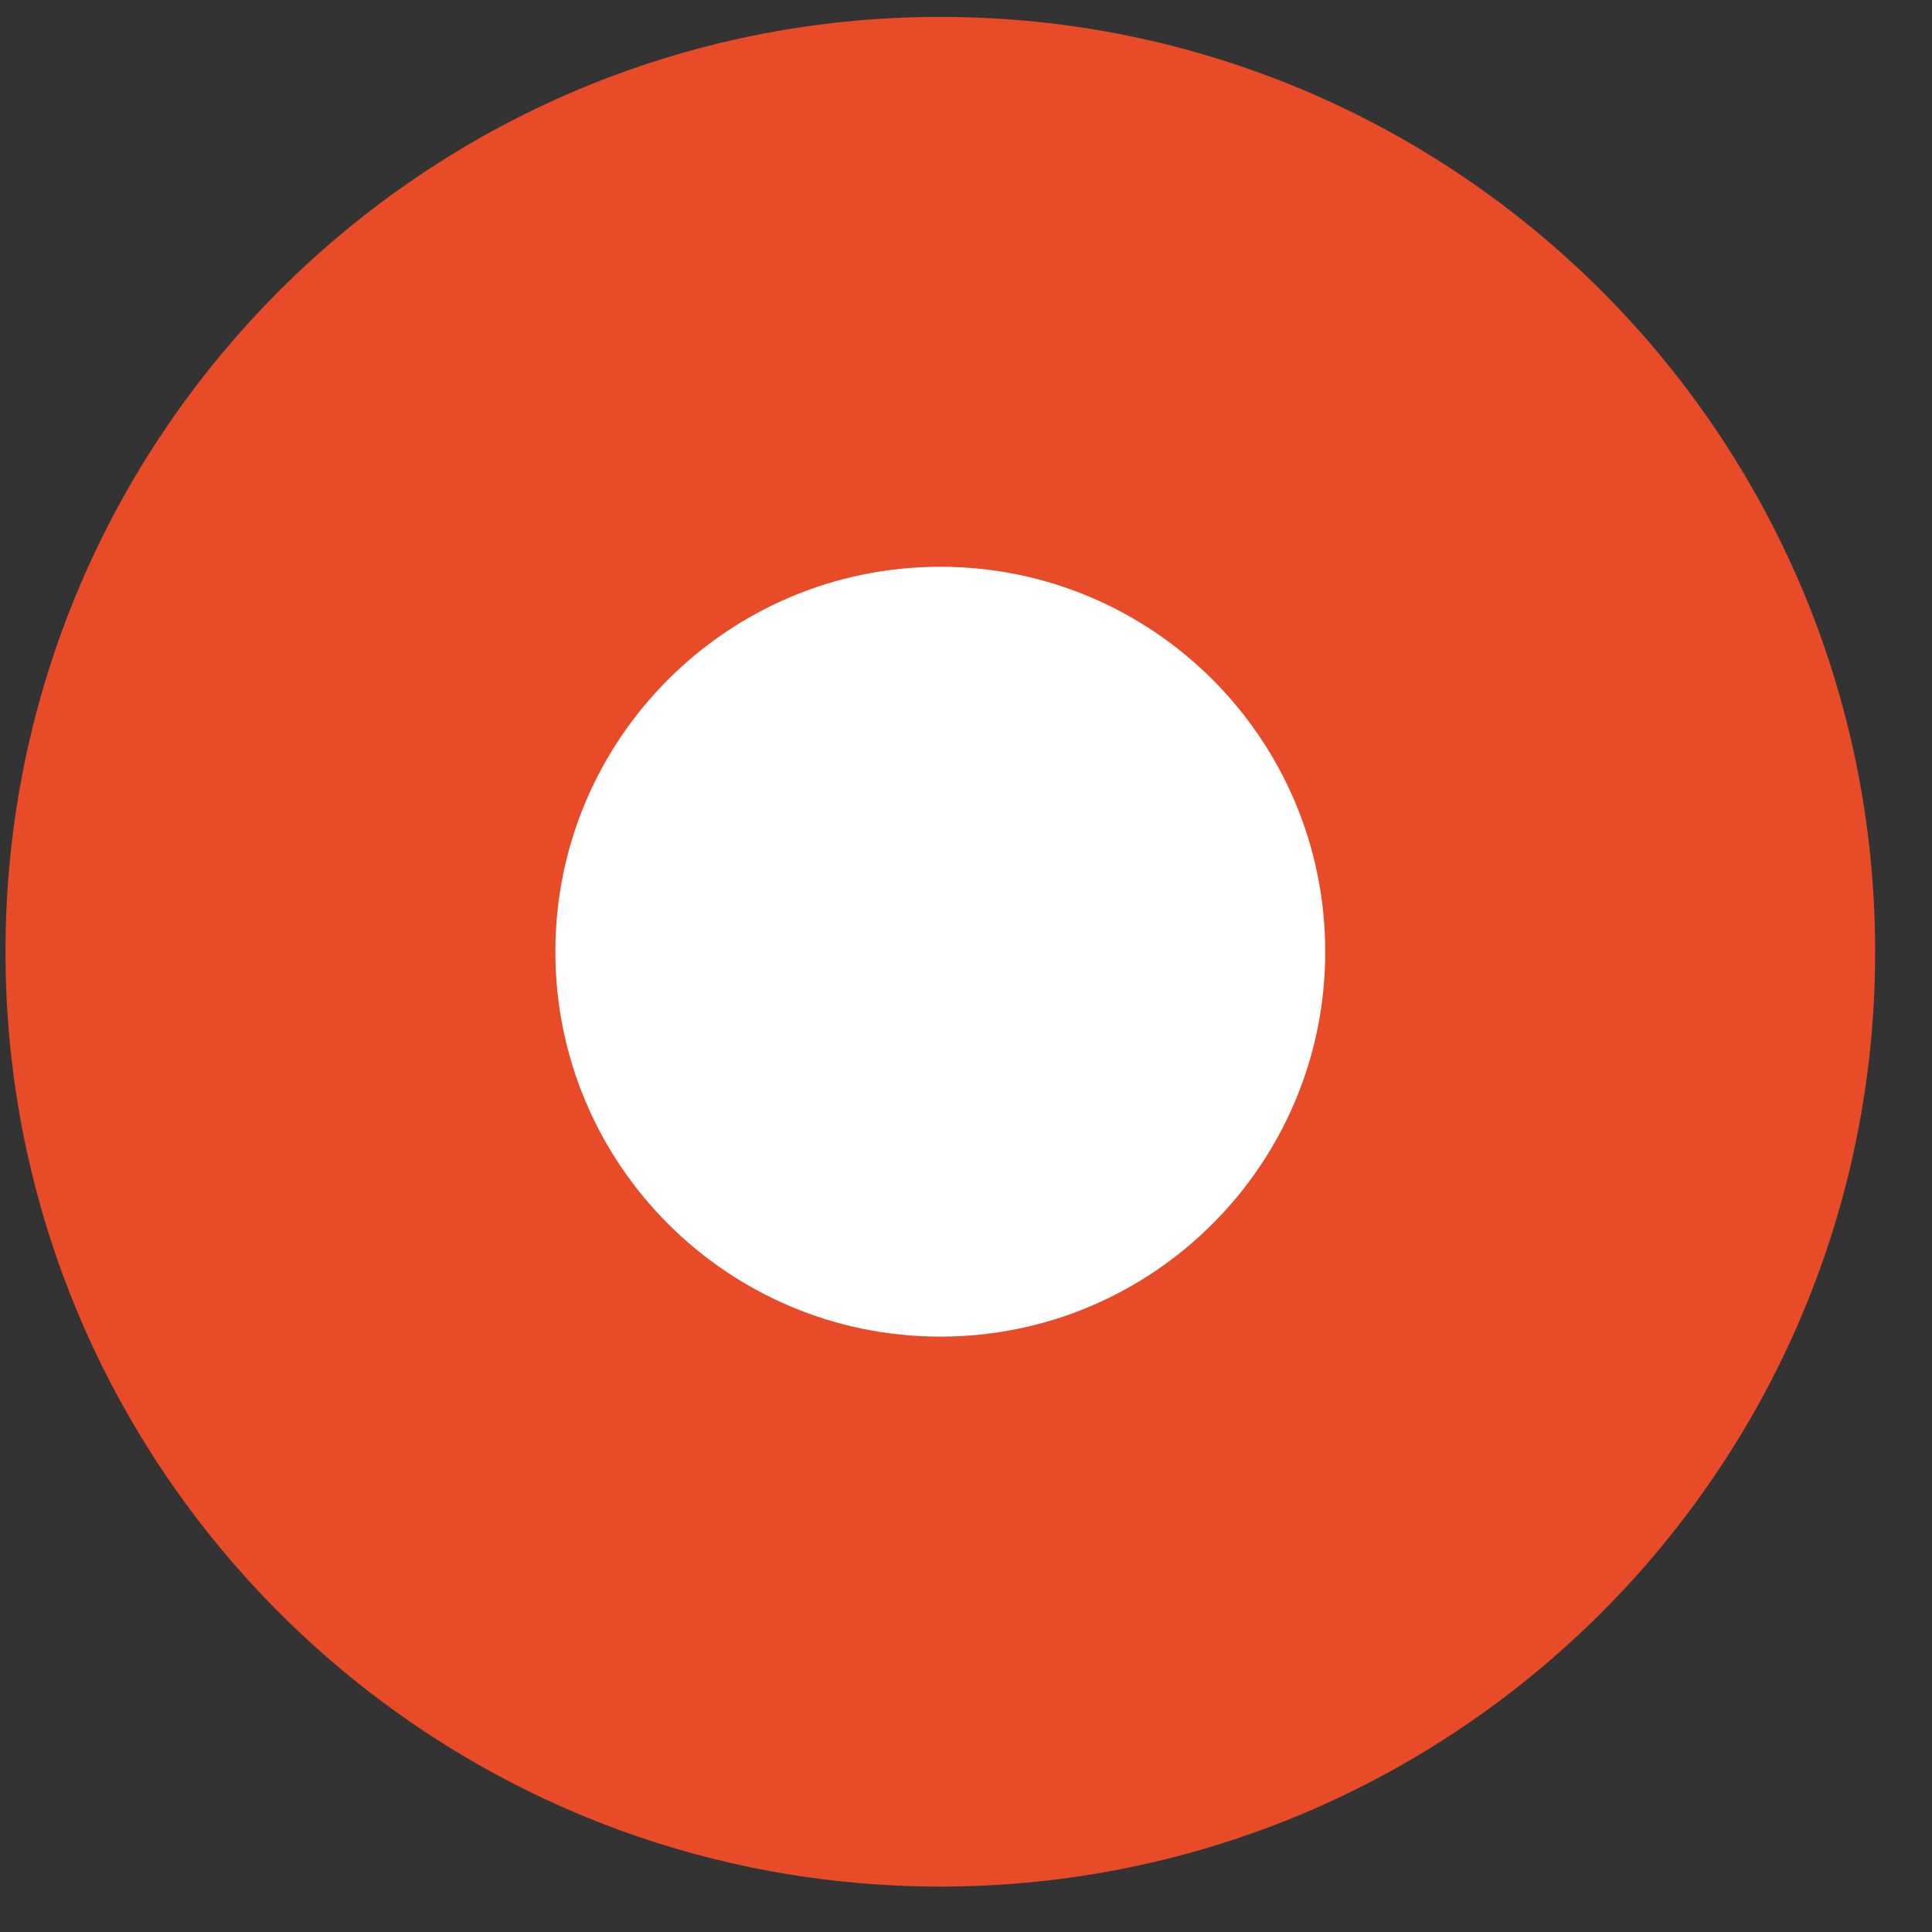
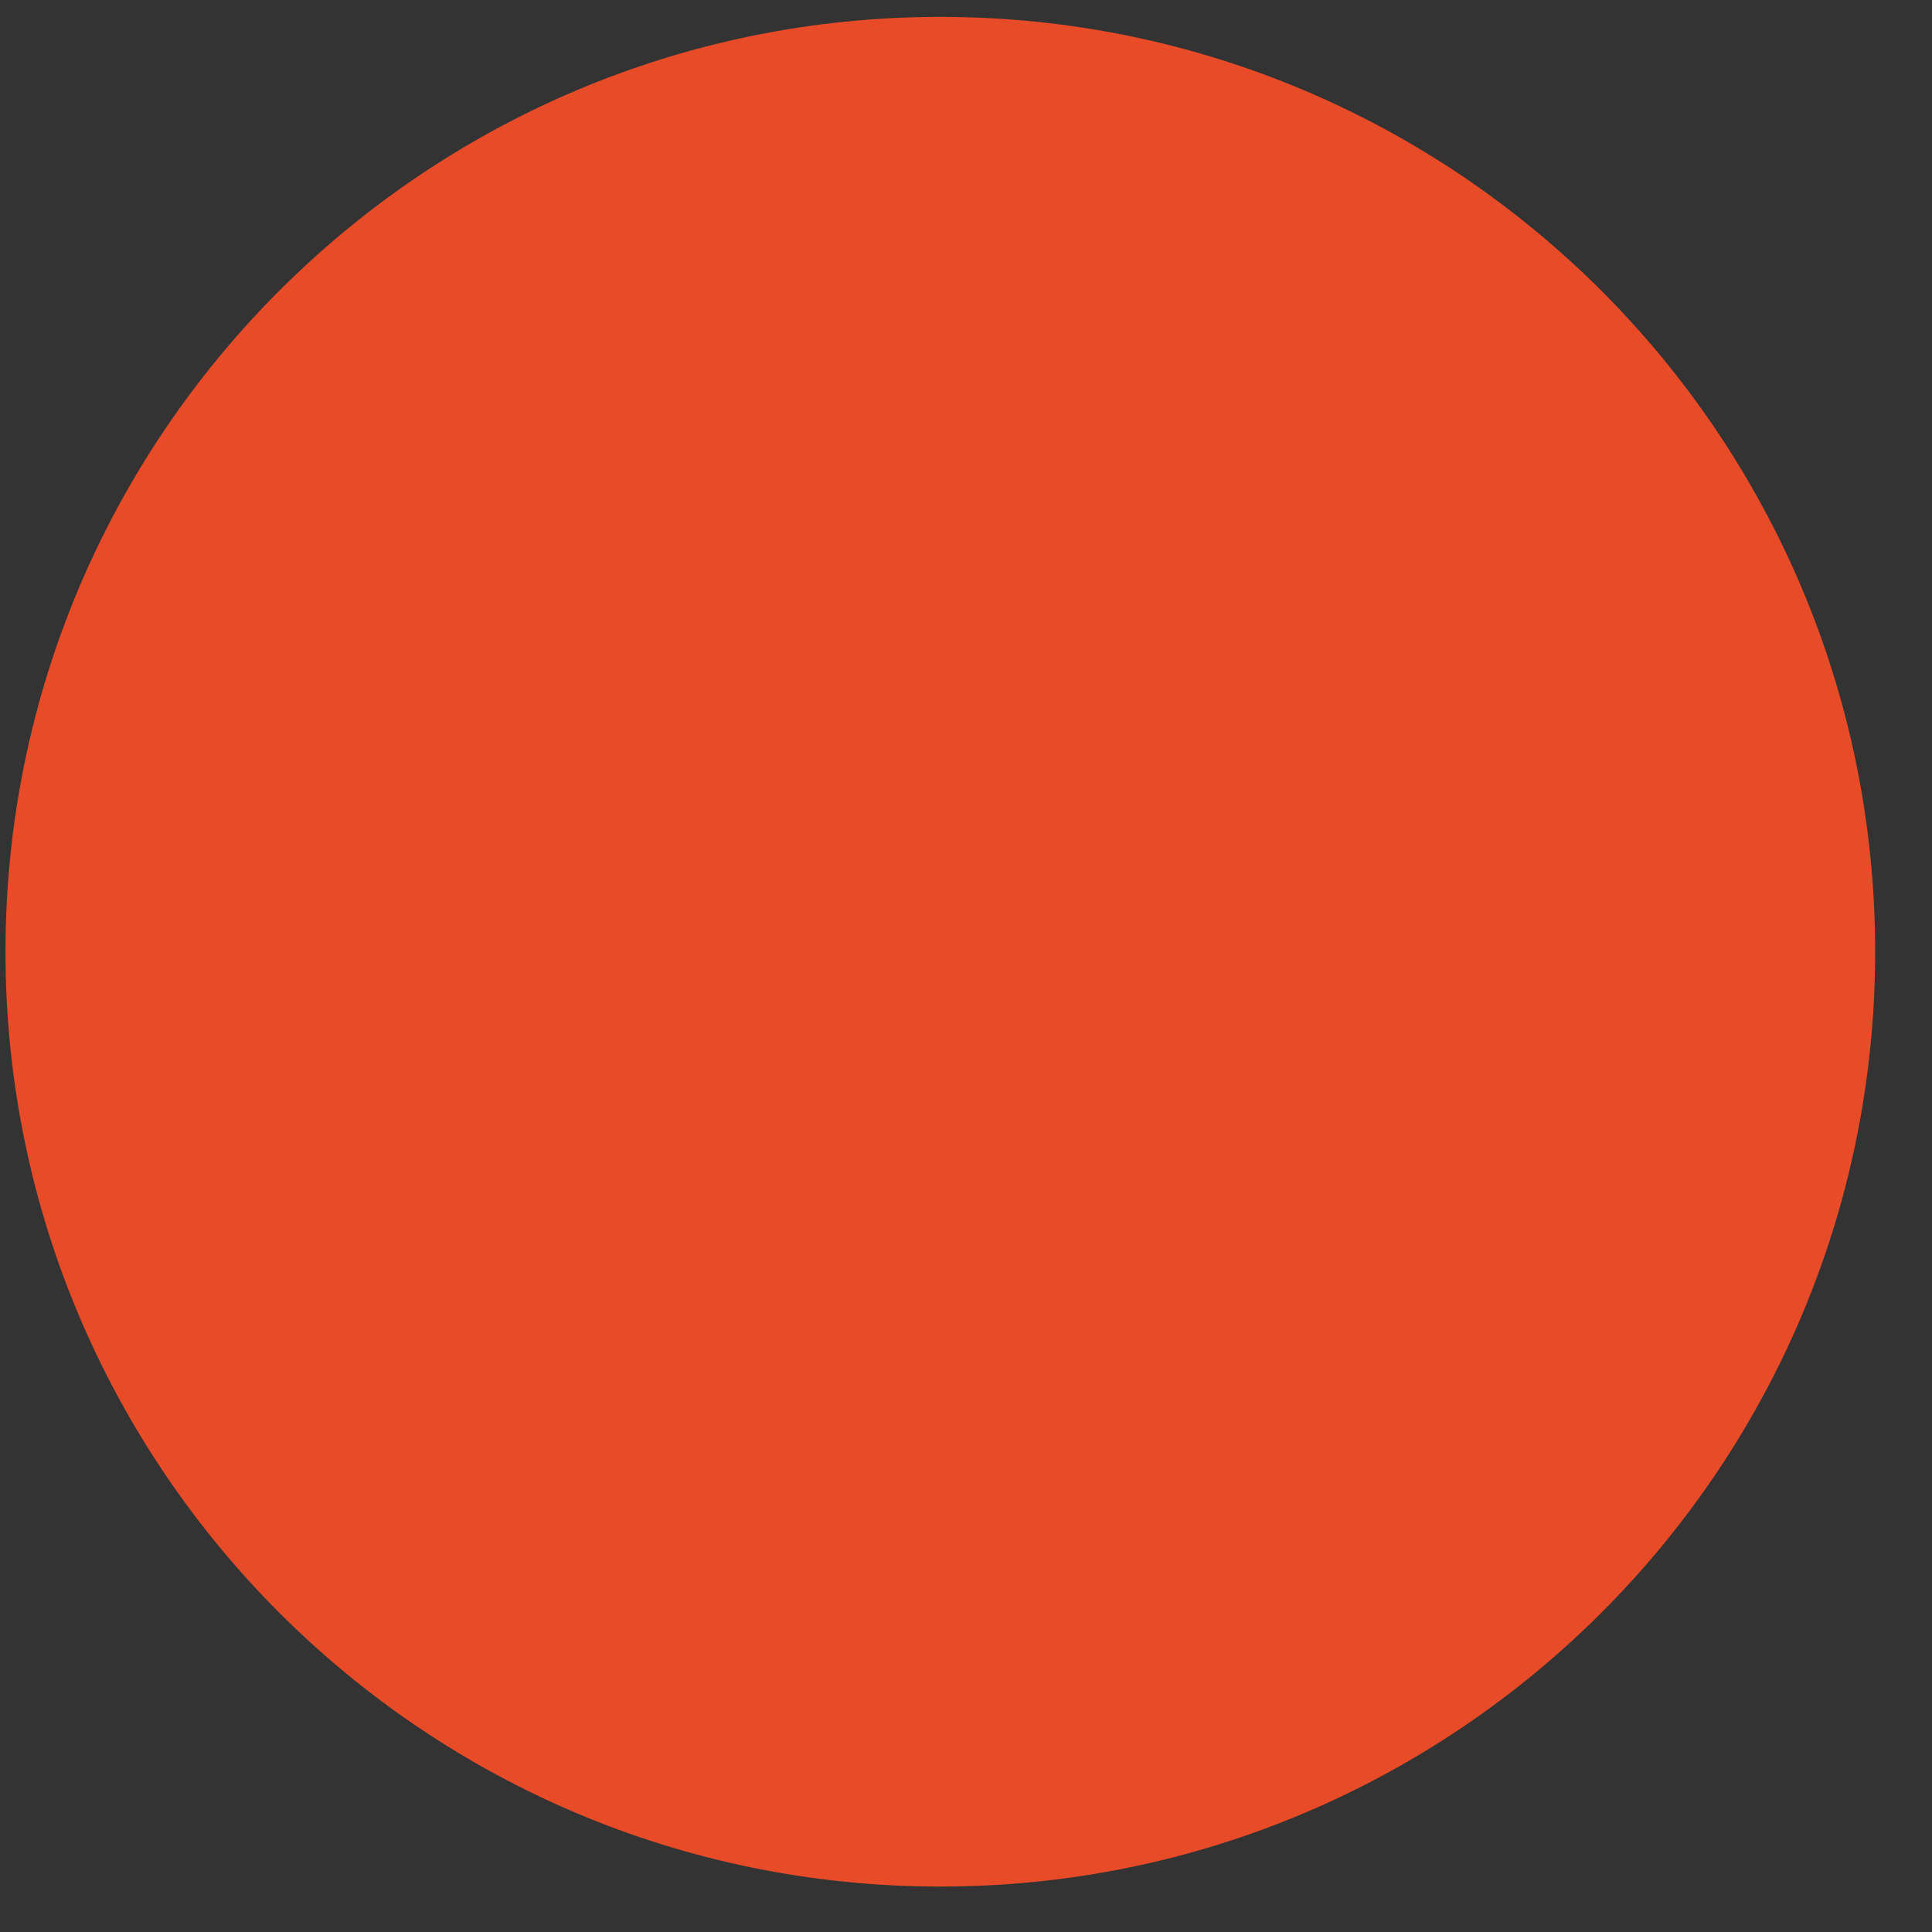
<svg xmlns="http://www.w3.org/2000/svg" width="31" height="31" viewBox="0 0 31 31" fill="none">
  <rect x="0" y="0" width="31" height="31" fill="#333333" stroke="none" />
  <path d="M15.088 30.271C23.372 30.271 30.088 23.555 30.088 15.271C30.088 6.987 23.372 0.271 15.088 0.271C6.804 0.271 0.088 6.987 0.088 15.271C0.088 23.555 6.804 30.271 15.088 30.271Z" fill="#E84B28" />
-   <path d="M15.088 21.447C18.499 21.447 21.264 18.682 21.264 15.271C21.264 11.86 18.499 9.094 15.088 9.094C11.676 9.094 8.911 11.86 8.911 15.271C8.911 18.682 11.676 21.447 15.088 21.447Z" fill="white" />
</svg>